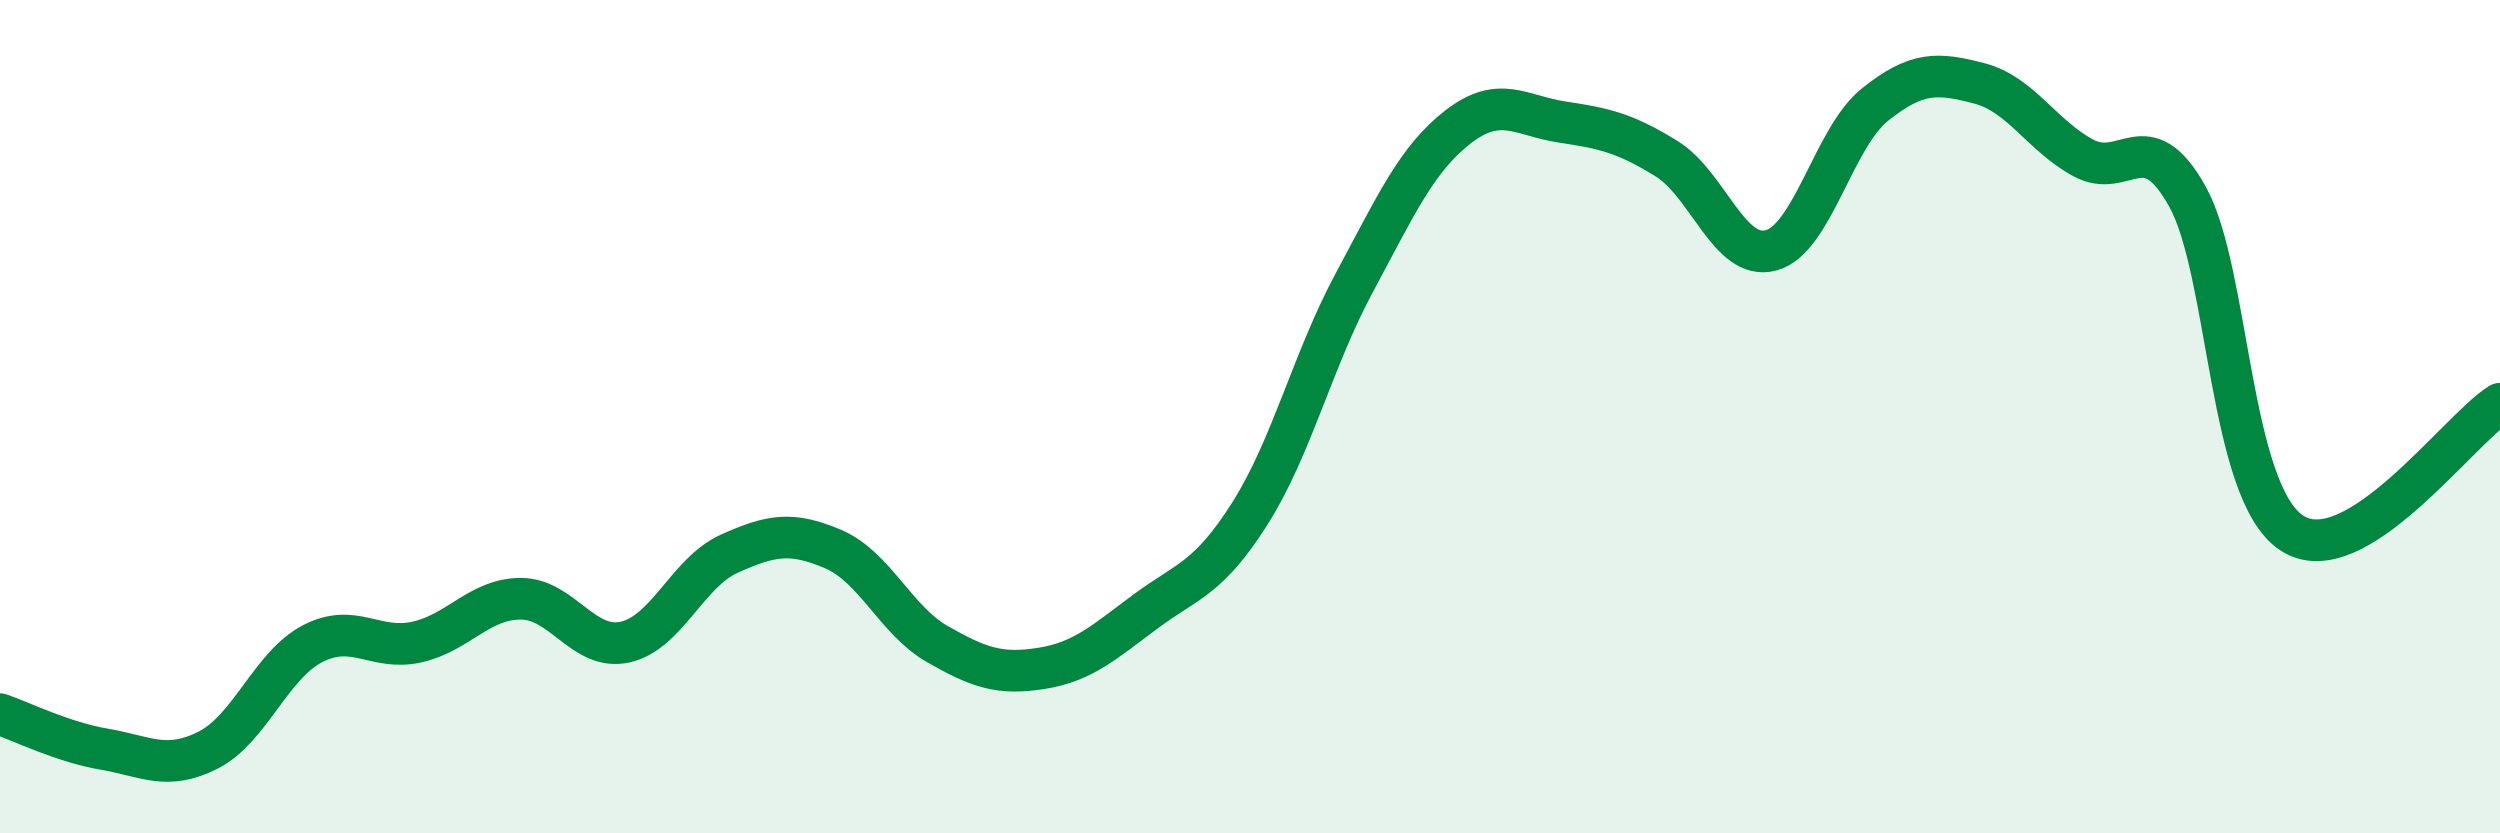
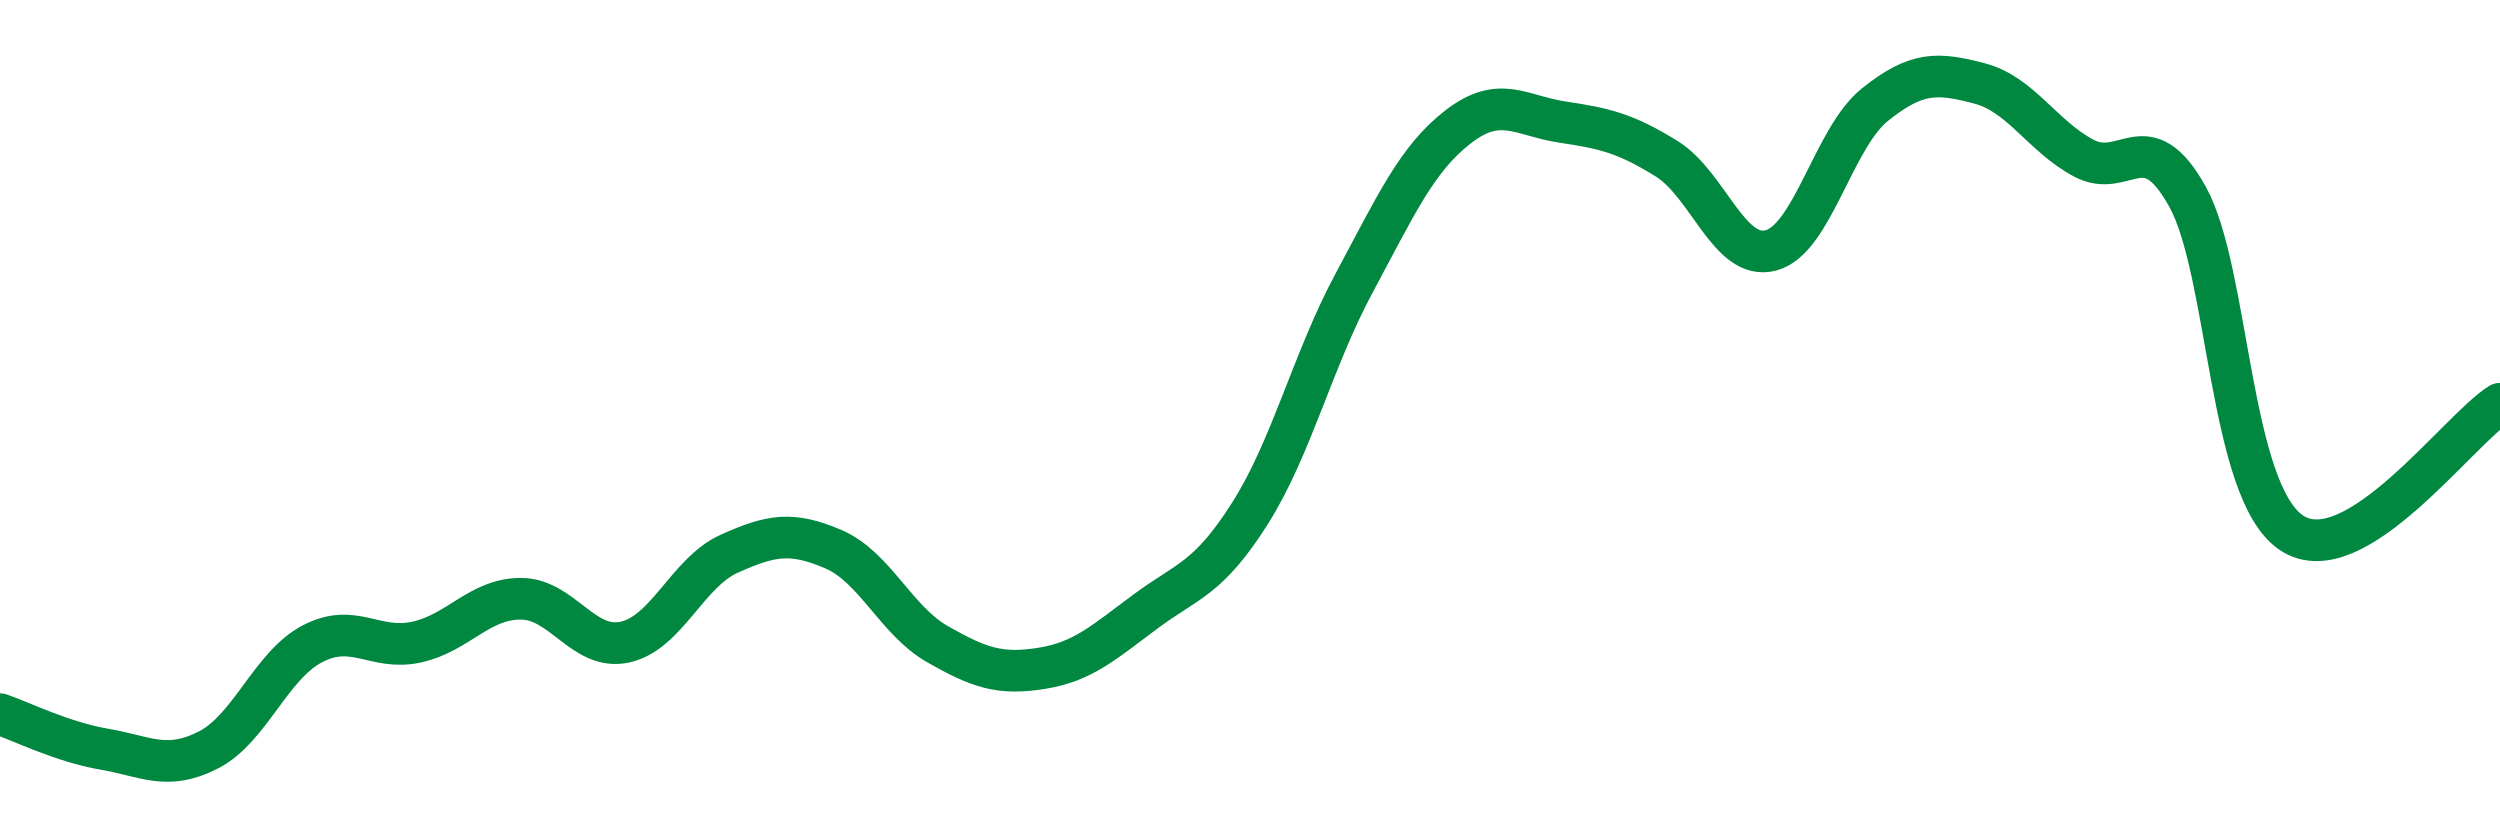
<svg xmlns="http://www.w3.org/2000/svg" width="60" height="20" viewBox="0 0 60 20">
-   <path d="M 0,17.14 C 0.5,17.31 1.5,17.81 2.5,17.98 C 3.5,18.15 4,18.51 5,18 C 6,17.49 6.5,15.97 7.5,15.45 C 8.5,14.93 9,15.63 10,15.41 C 11,15.19 11.5,14.37 12.5,14.37 C 13.5,14.37 14,15.63 15,15.41 C 16,15.19 16.5,13.74 17.5,13.29 C 18.5,12.84 19,12.75 20,13.18 C 21,13.61 21.5,14.89 22.5,15.46 C 23.5,16.03 24,16.2 25,16.04 C 26,15.88 26.5,15.41 27.5,14.67 C 28.5,13.93 29,13.9 30,12.32 C 31,10.74 31.5,8.65 32.5,6.79 C 33.5,4.93 34,3.81 35,3.04 C 36,2.27 36.5,2.78 37.5,2.93 C 38.5,3.08 39,3.19 40,3.81 C 41,4.43 41.5,6.27 42.5,6.01 C 43.5,5.75 44,3.31 45,2.51 C 46,1.71 46.5,1.74 47.5,2 C 48.5,2.26 49,3.25 50,3.79 C 51,4.33 51.5,2.92 52.5,4.72 C 53.5,6.52 53.5,11.8 55,12.79 C 56.5,13.78 59,10.31 60,9.69L60 20L0 20Z" fill="#008740" opacity="0.1" stroke-linecap="round" stroke-linejoin="round" />
  <path d="M 0,17.14 C 0.5,17.31 1.5,17.81 2.5,17.98 C 3.5,18.15 4,18.51 5,18 C 6,17.49 6.5,15.97 7.5,15.45 C 8.5,14.93 9,15.63 10,15.41 C 11,15.19 11.5,14.37 12.5,14.37 C 13.5,14.37 14,15.63 15,15.41 C 16,15.19 16.5,13.74 17.5,13.29 C 18.5,12.84 19,12.75 20,13.18 C 21,13.61 21.5,14.89 22.5,15.46 C 23.5,16.03 24,16.2 25,16.04 C 26,15.88 26.5,15.41 27.5,14.67 C 28.5,13.93 29,13.9 30,12.32 C 31,10.74 31.5,8.65 32.5,6.79 C 33.5,4.93 34,3.81 35,3.04 C 36,2.27 36.5,2.78 37.5,2.93 C 38.5,3.08 39,3.19 40,3.81 C 41,4.43 41.5,6.27 42.5,6.01 C 43.5,5.75 44,3.31 45,2.51 C 46,1.71 46.5,1.74 47.5,2 C 48.5,2.26 49,3.25 50,3.79 C 51,4.33 51.5,2.92 52.5,4.72 C 53.5,6.52 53.5,11.8 55,12.79 C 56.5,13.78 59,10.31 60,9.69" stroke="#008740" stroke-width="1" fill="none" stroke-linecap="round" stroke-linejoin="round" />
</svg>